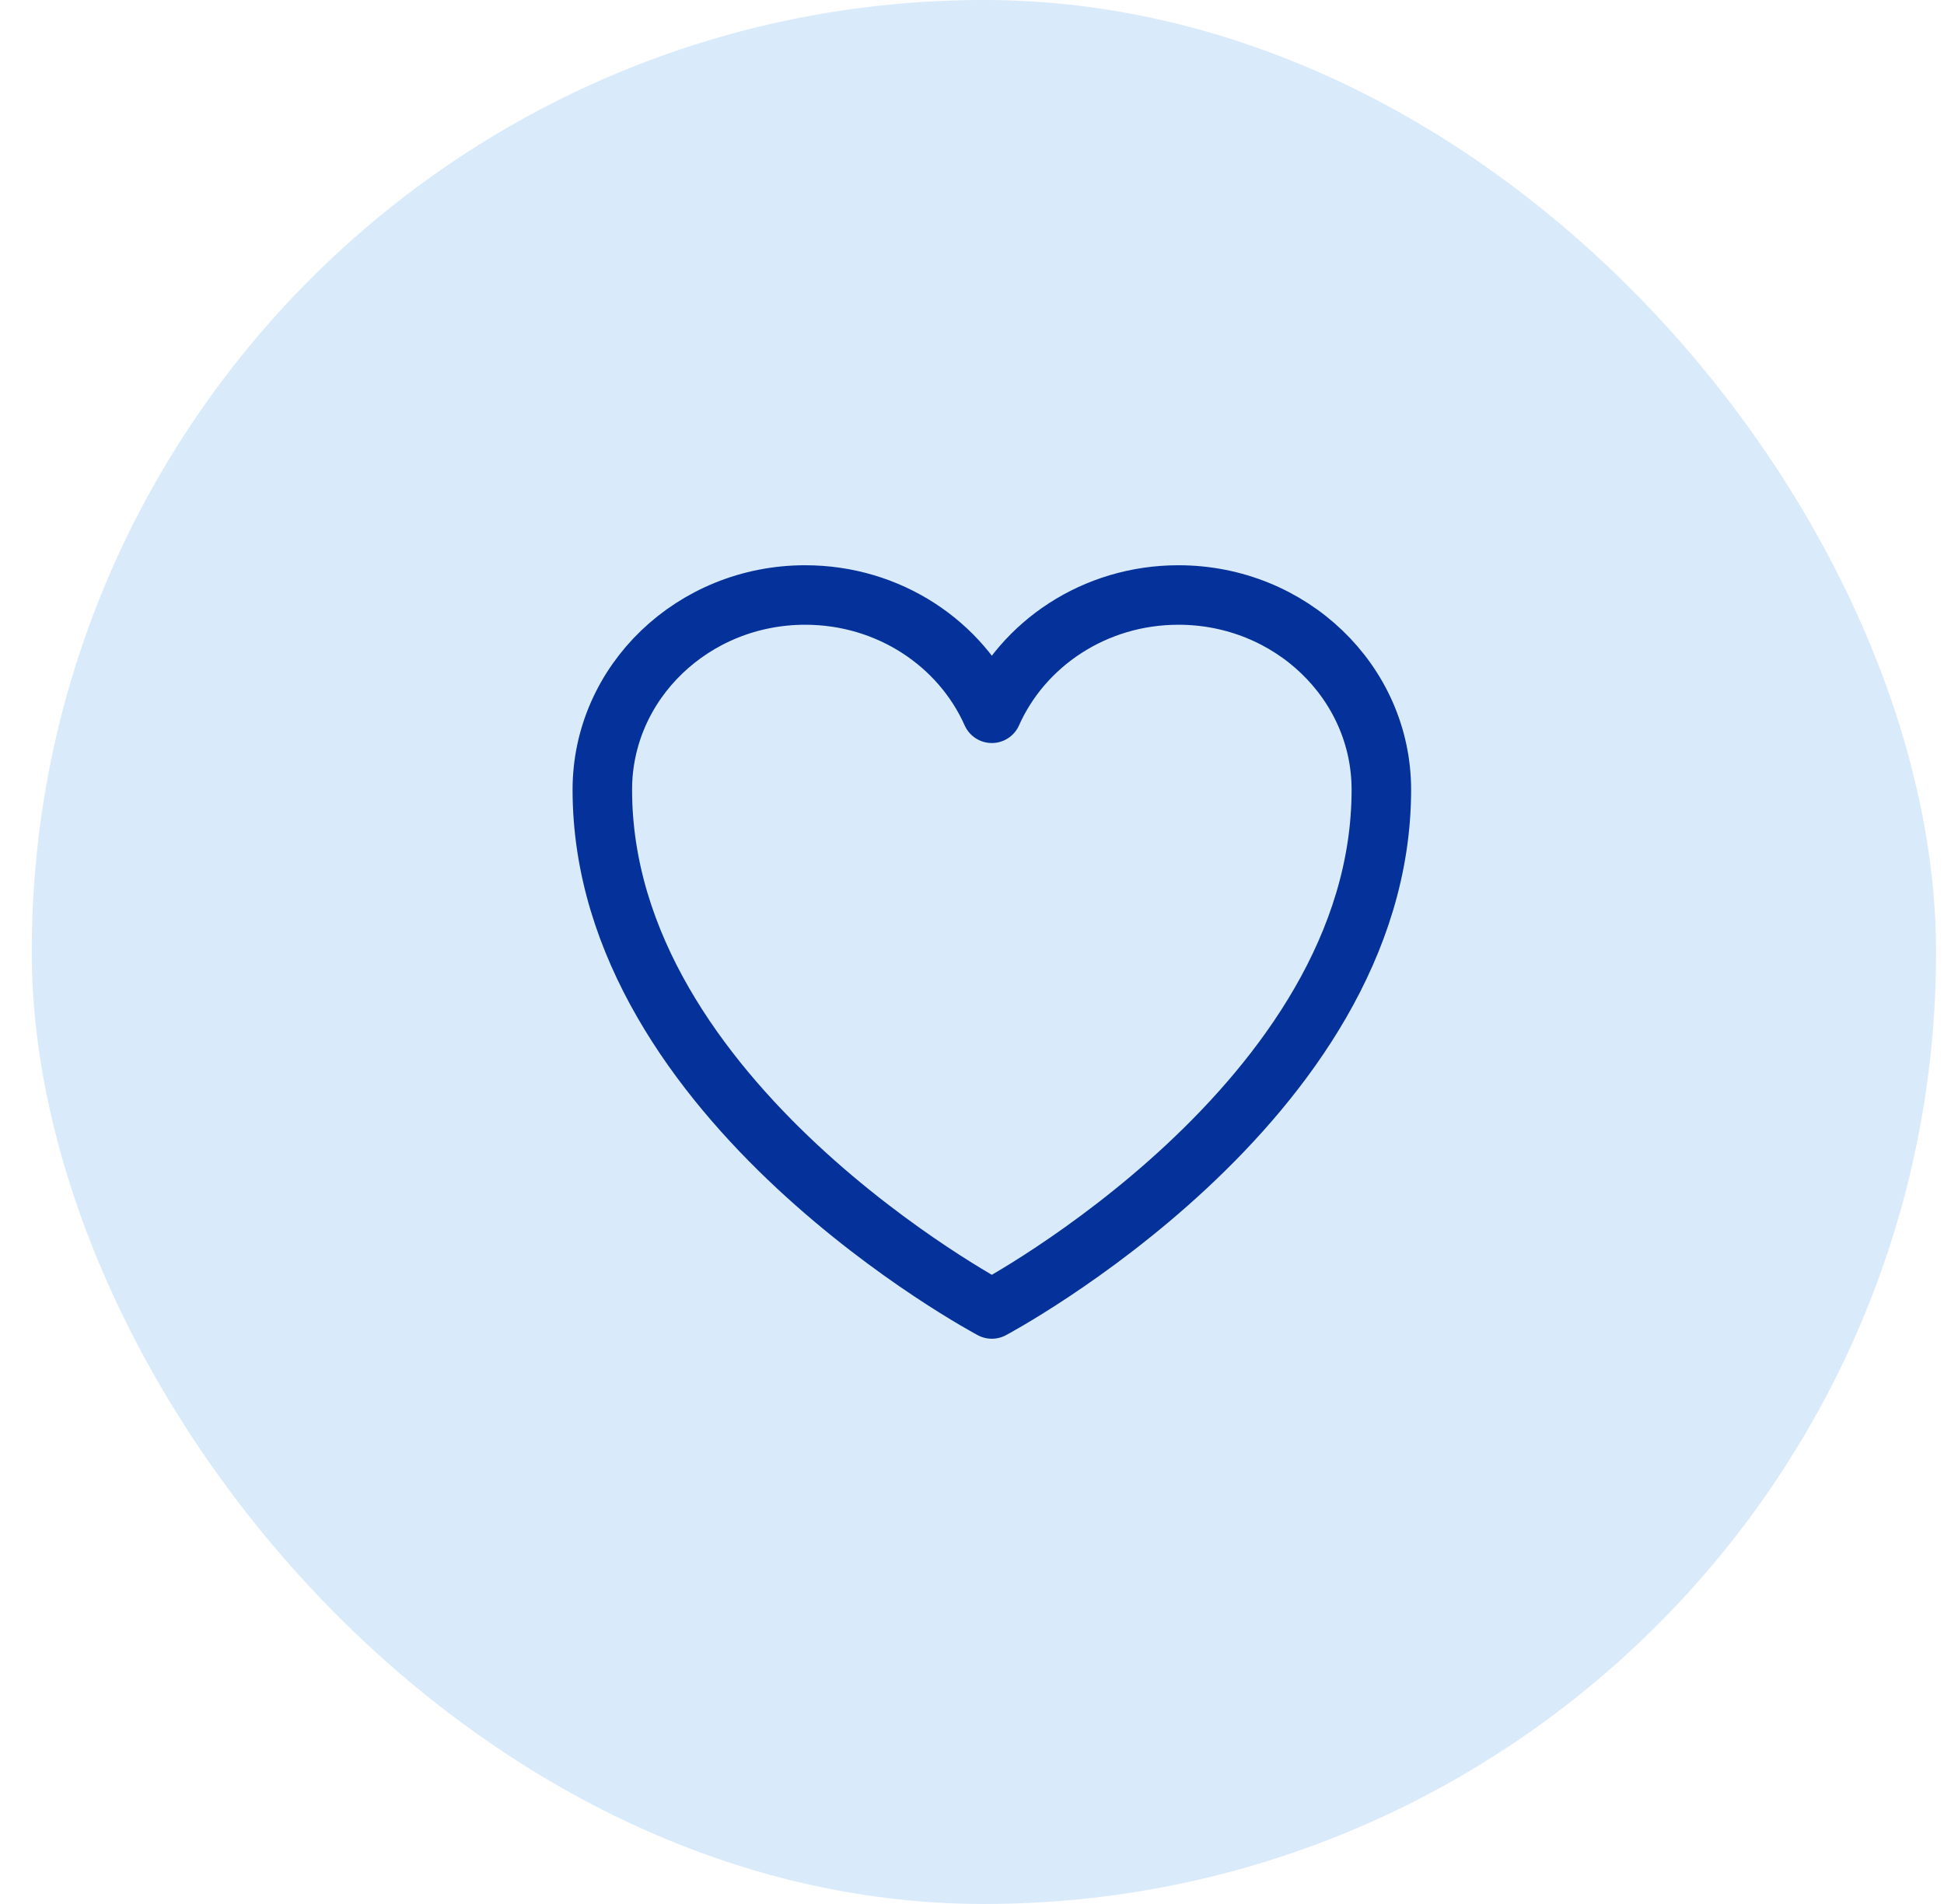
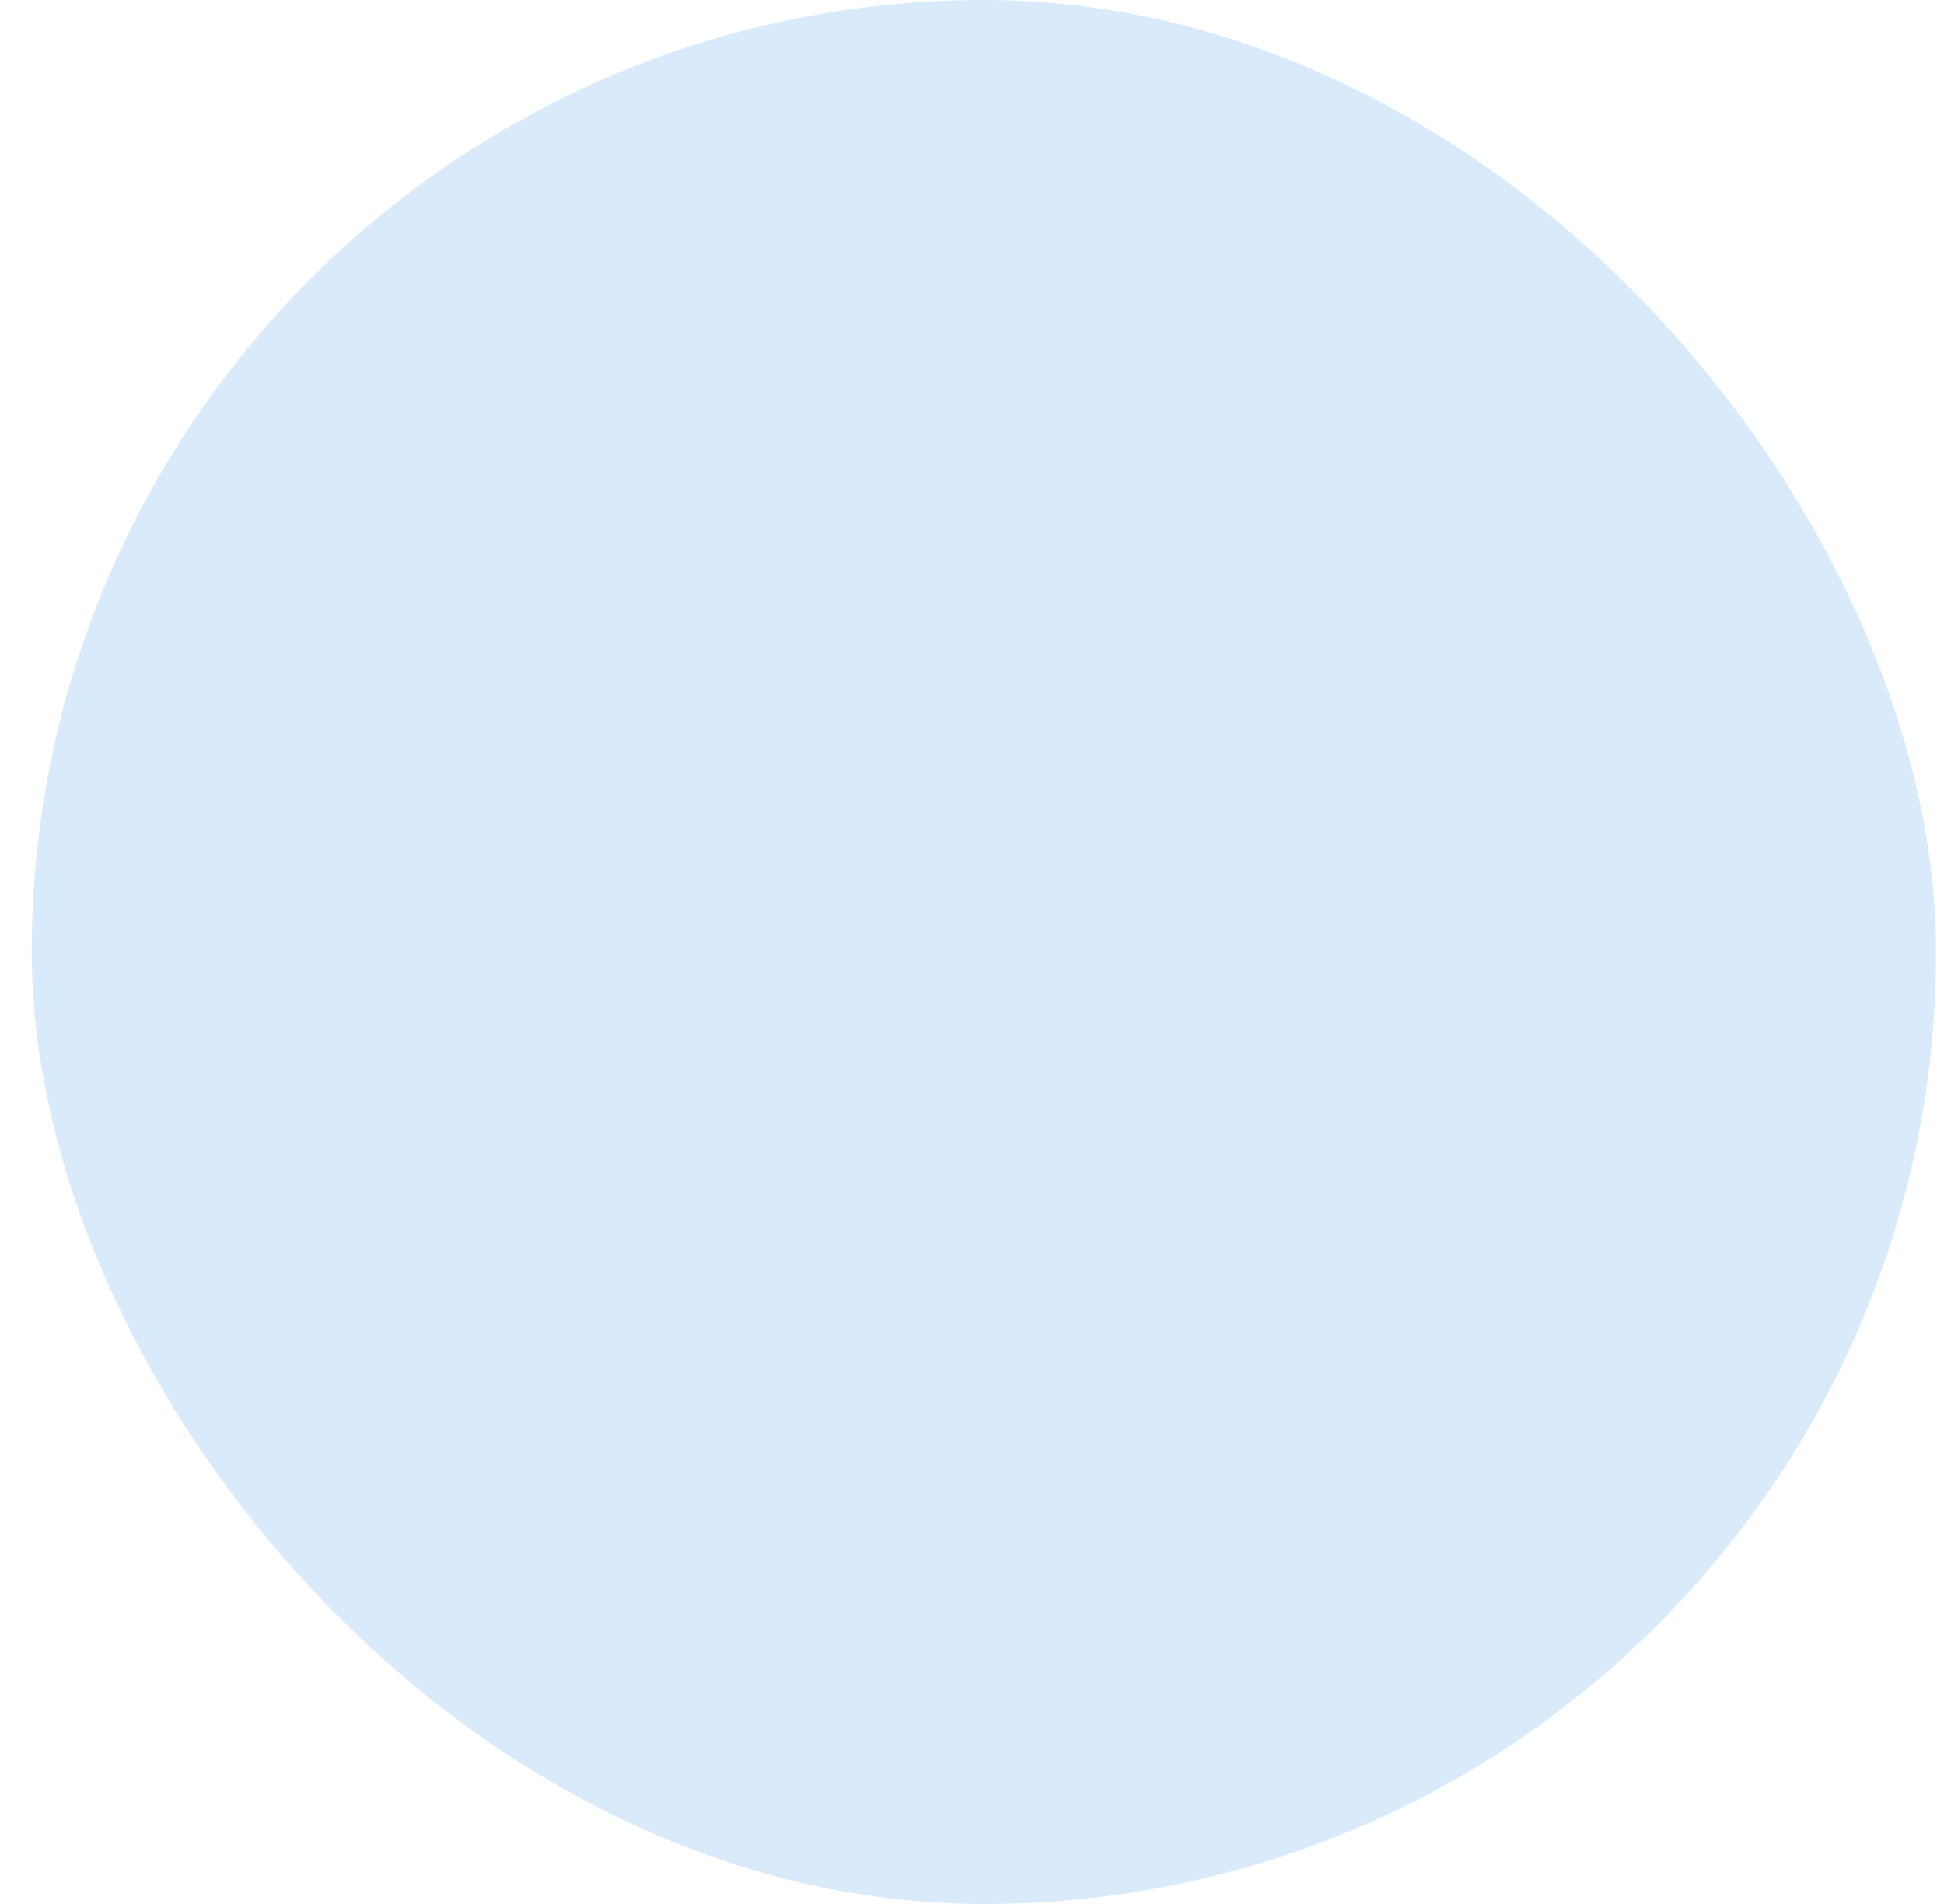
<svg xmlns="http://www.w3.org/2000/svg" width="49" height="48" viewBox="0 0 49 48" fill="none">
  <rect x="0.8" width="48" height="48" rx="24" fill="#D9EAFB" />
-   <path d="M34.818 19.909C34.818 17.198 32.528 15 29.704 15C27.593 15 25.78 16.228 25 17.982C24.22 16.228 22.407 15 20.295 15C17.473 15 15.182 17.198 15.182 19.909C15.182 27.785 25 33 25 33C25 33 34.818 27.785 34.818 19.909Z" stroke="#04329A" stroke-width="1.5" stroke-linecap="round" stroke-linejoin="round" />
</svg>